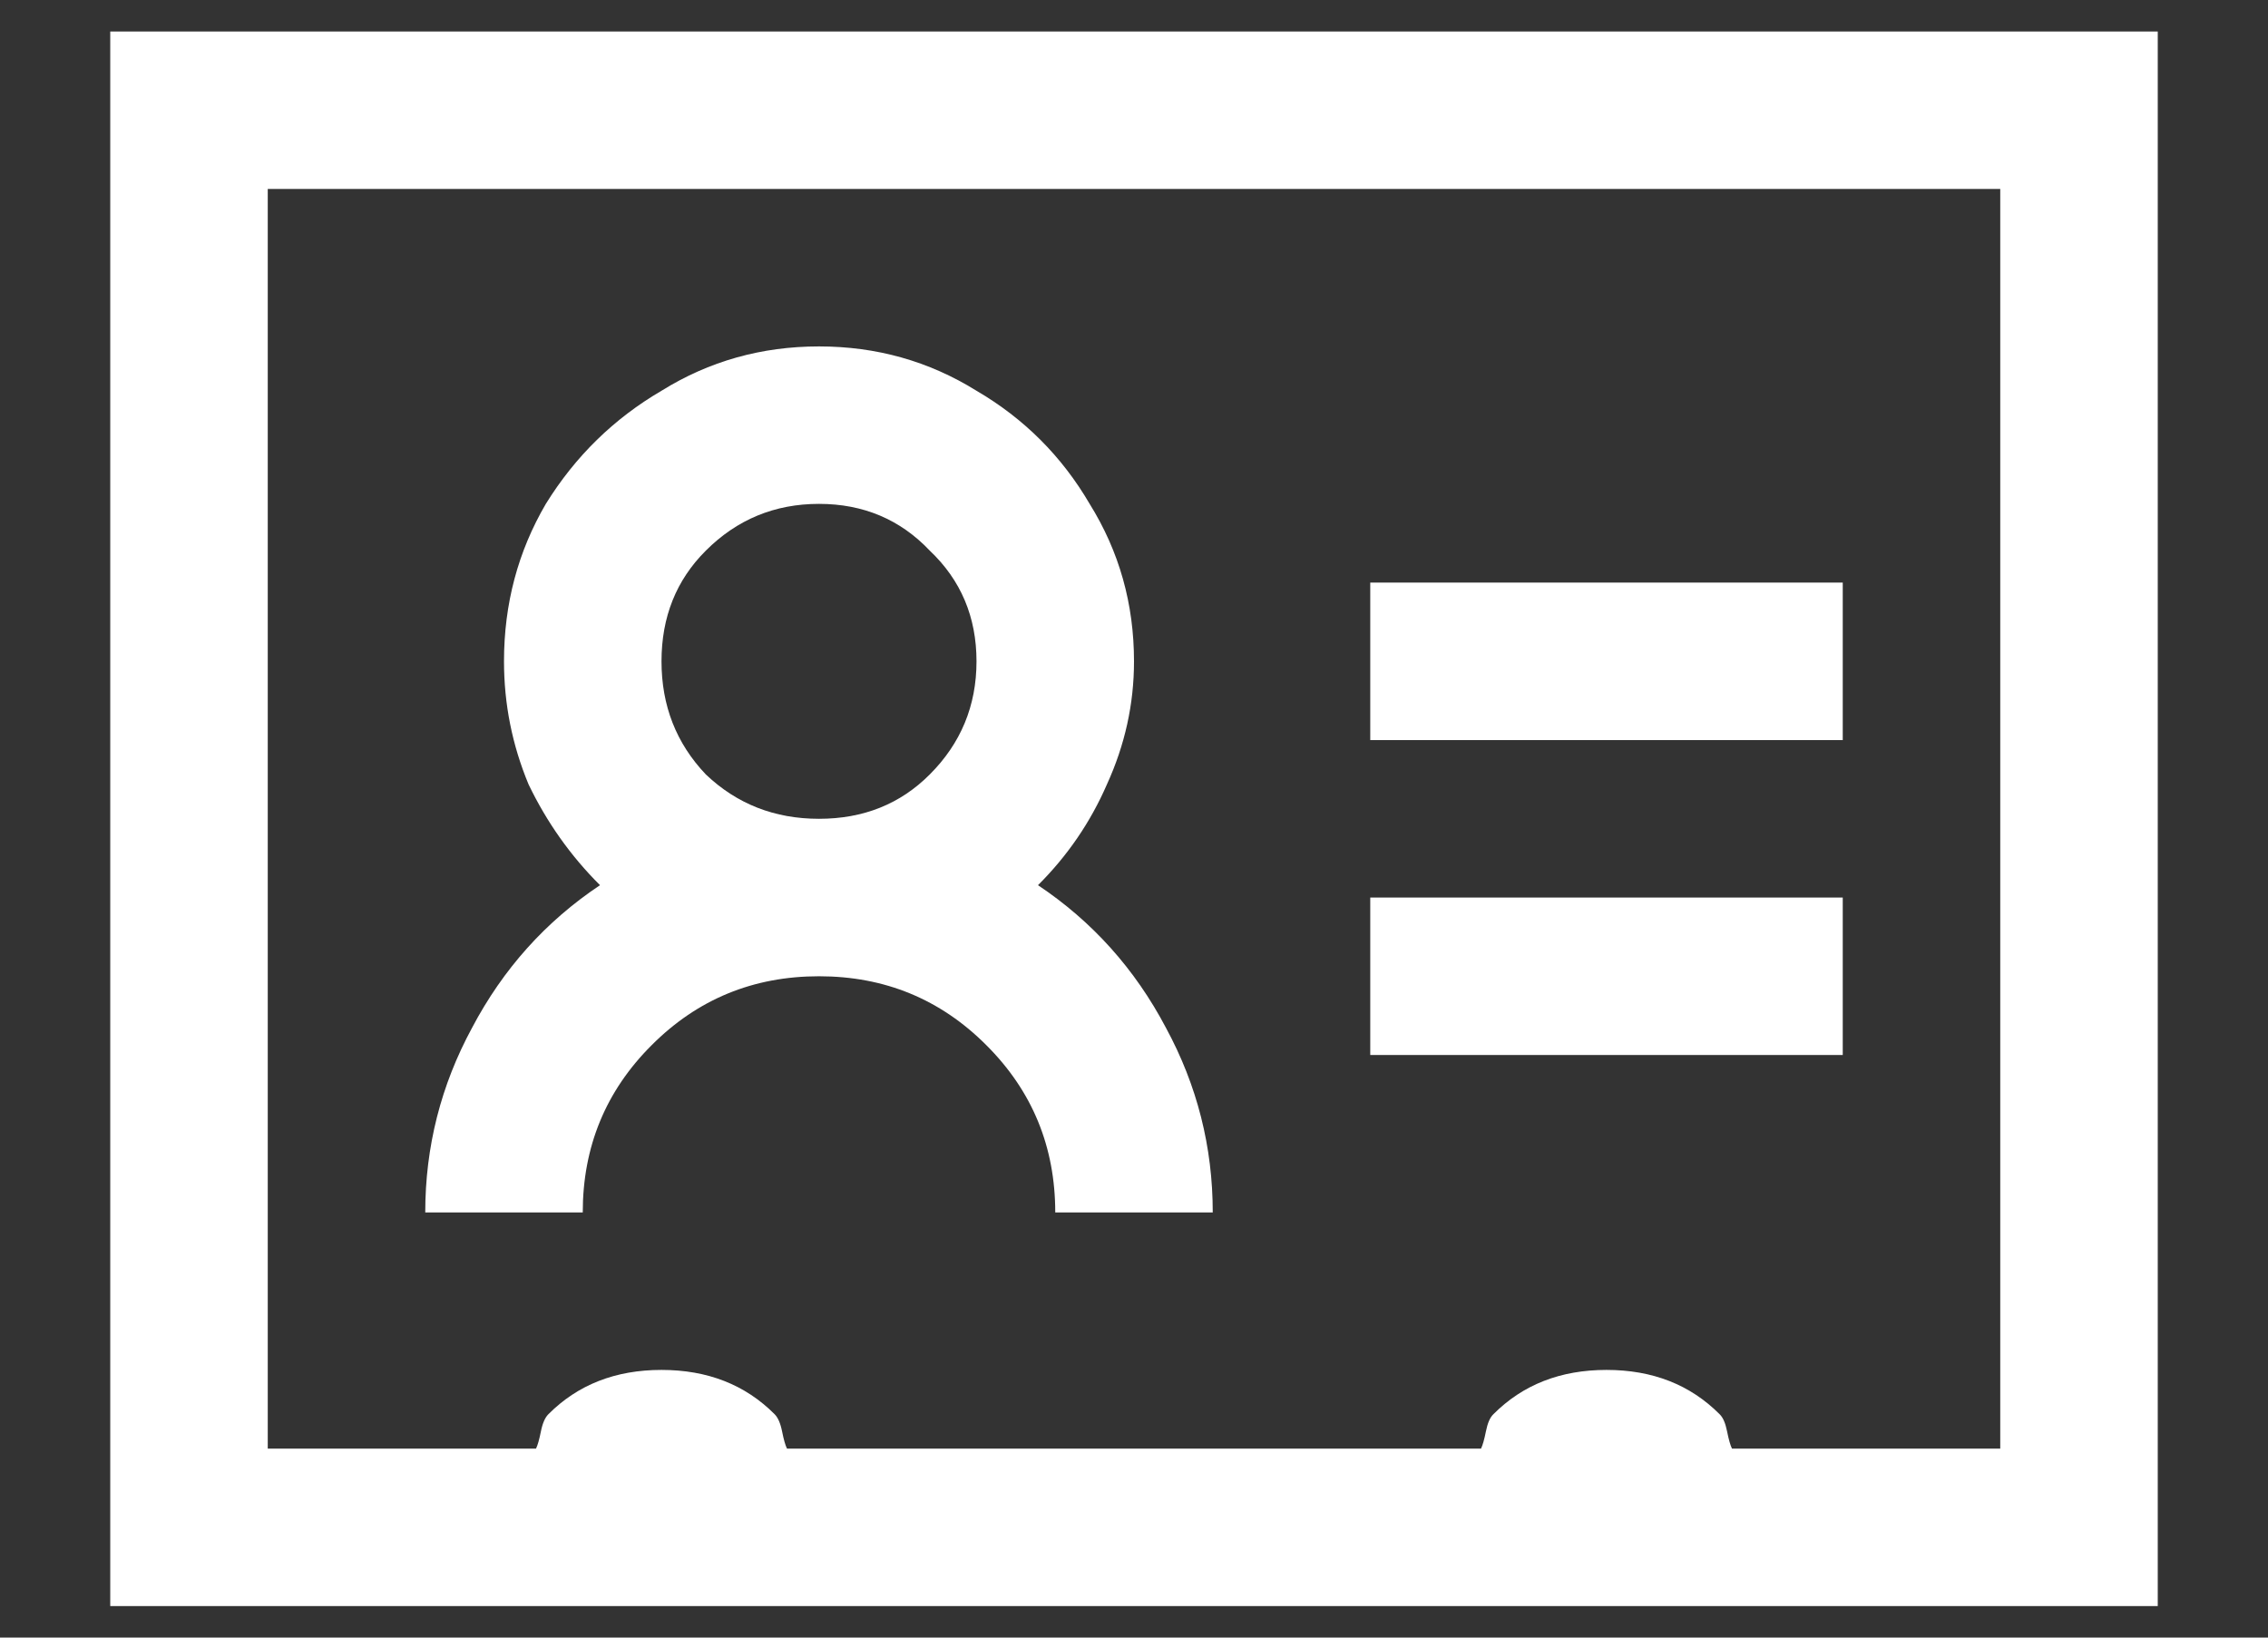
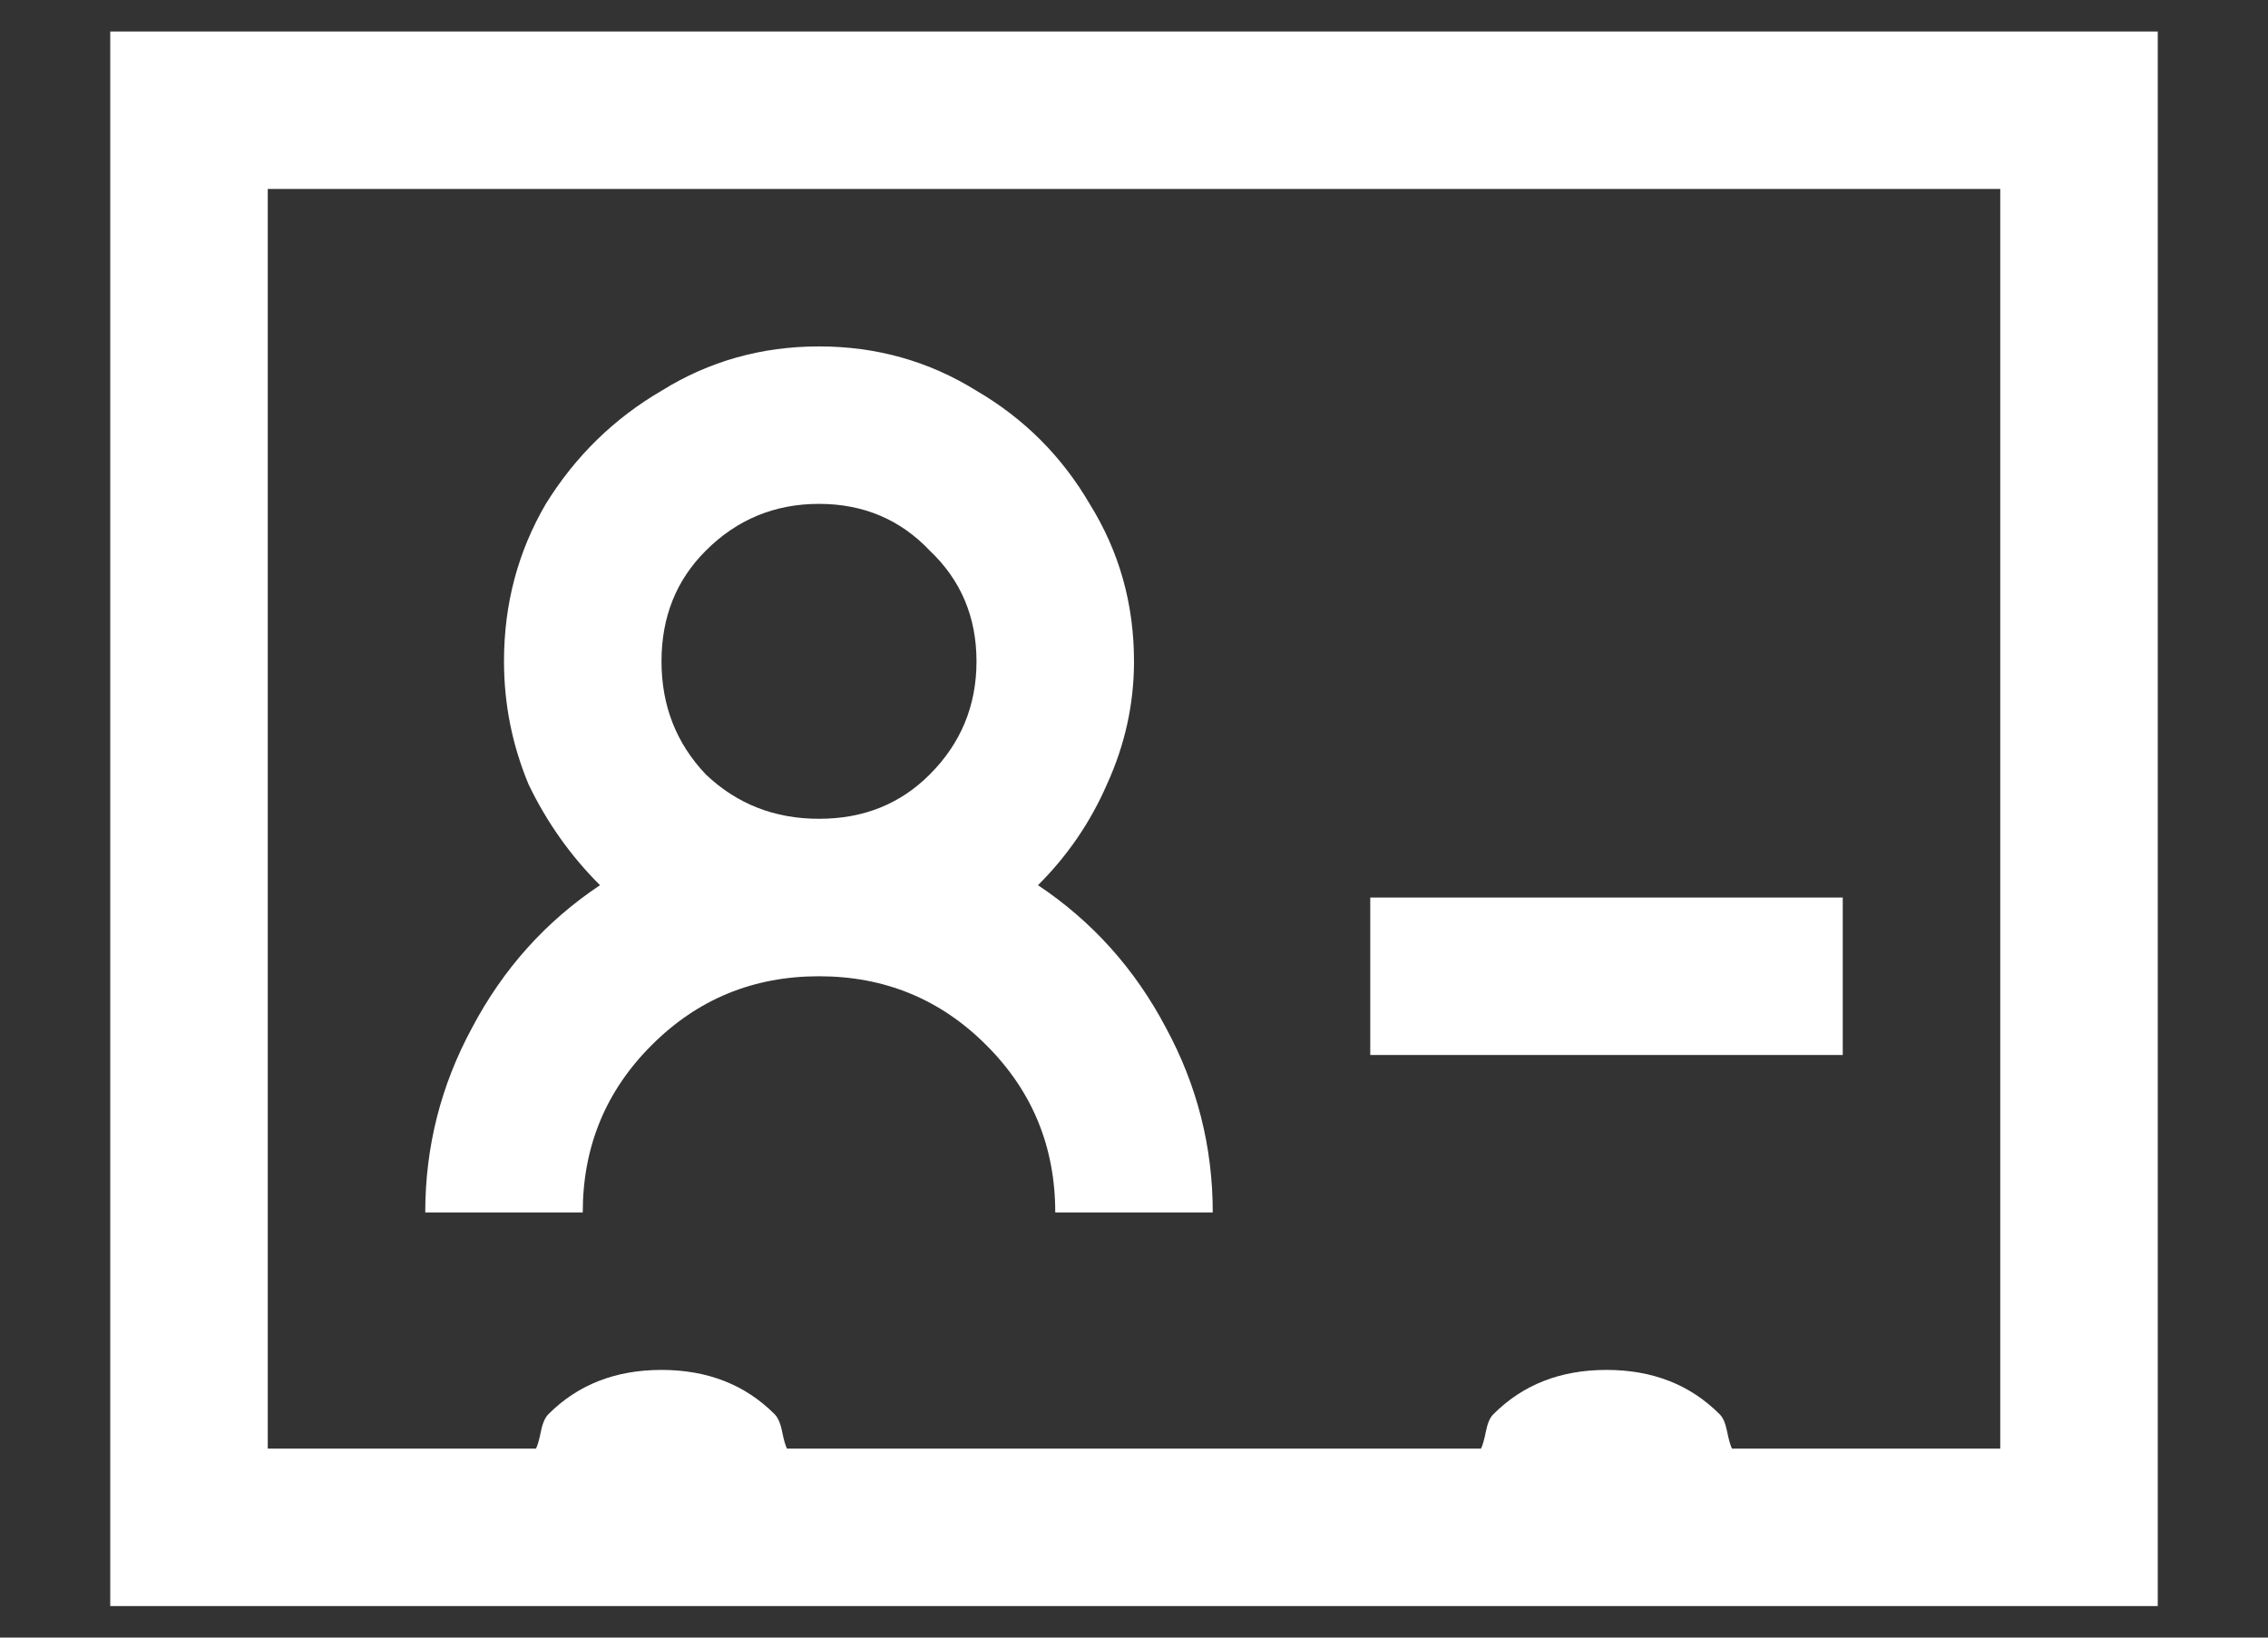
<svg xmlns="http://www.w3.org/2000/svg" width="18" height="13" viewBox="0 0 18 13" fill="none">
  <rect x="0" y="0" width="18" height="13" fill="#333333" stroke="none" />
-   <path d="M0.875 0.25V12.75H17.125V0.25H0.875ZM2.125 1.5H15.875V11.5H13.746C13.733 11.474 13.72 11.428 13.707 11.363C13.694 11.298 13.675 11.253 13.648 11.227C13.414 10.992 13.115 10.875 12.75 10.875C12.385 10.875 12.086 10.992 11.852 11.227C11.825 11.253 11.806 11.298 11.793 11.363C11.78 11.428 11.767 11.474 11.754 11.5H6.246C6.233 11.474 6.22 11.428 6.207 11.363C6.194 11.298 6.174 11.253 6.148 11.227C5.914 10.992 5.615 10.875 5.25 10.875C4.885 10.875 4.586 10.992 4.352 11.227C4.326 11.253 4.306 11.298 4.293 11.363C4.28 11.428 4.267 11.474 4.254 11.5H2.125V1.5ZM6.5 2.75C6.044 2.75 5.628 2.867 5.25 3.102C4.872 3.323 4.566 3.622 4.332 4C4.111 4.378 4 4.794 4 5.25C4 5.589 4.065 5.914 4.195 6.227C4.339 6.526 4.527 6.793 4.762 7.027C4.332 7.314 3.993 7.691 3.746 8.16C3.499 8.616 3.375 9.104 3.375 9.625H4.625C4.625 9.104 4.807 8.661 5.172 8.297C5.536 7.932 5.979 7.75 6.5 7.75C7.021 7.75 7.464 7.932 7.828 8.297C8.193 8.661 8.375 9.104 8.375 9.625H9.625C9.625 9.104 9.501 8.616 9.254 8.16C9.007 7.691 8.668 7.314 8.238 7.027C8.473 6.793 8.655 6.526 8.785 6.227C8.928 5.914 9 5.589 9 5.25C9 4.794 8.883 4.378 8.648 4C8.427 3.622 8.128 3.323 7.75 3.102C7.372 2.867 6.956 2.75 6.5 2.75ZM6.5 4C6.852 4 7.145 4.124 7.379 4.371C7.626 4.605 7.75 4.898 7.75 5.25C7.75 5.602 7.626 5.901 7.379 6.148C7.145 6.383 6.852 6.5 6.5 6.5C6.148 6.5 5.849 6.383 5.602 6.148C5.367 5.901 5.25 5.602 5.25 5.25C5.25 4.898 5.367 4.605 5.602 4.371C5.849 4.124 6.148 4 6.5 4ZM10.875 4.625V5.875H14.625V4.625H10.875ZM10.875 7.125V8.375H14.625V7.125H10.875Z" fill="white" />
+   <path d="M0.875 0.25V12.75H17.125V0.25H0.875ZM2.125 1.5H15.875V11.5H13.746C13.733 11.474 13.72 11.428 13.707 11.363C13.694 11.298 13.675 11.253 13.648 11.227C13.414 10.992 13.115 10.875 12.75 10.875C12.385 10.875 12.086 10.992 11.852 11.227C11.825 11.253 11.806 11.298 11.793 11.363C11.78 11.428 11.767 11.474 11.754 11.5H6.246C6.233 11.474 6.22 11.428 6.207 11.363C6.194 11.298 6.174 11.253 6.148 11.227C5.914 10.992 5.615 10.875 5.25 10.875C4.885 10.875 4.586 10.992 4.352 11.227C4.326 11.253 4.306 11.298 4.293 11.363C4.28 11.428 4.267 11.474 4.254 11.5H2.125V1.5ZM6.5 2.75C6.044 2.75 5.628 2.867 5.25 3.102C4.872 3.323 4.566 3.622 4.332 4C4.111 4.378 4 4.794 4 5.25C4 5.589 4.065 5.914 4.195 6.227C4.339 6.526 4.527 6.793 4.762 7.027C4.332 7.314 3.993 7.691 3.746 8.16C3.499 8.616 3.375 9.104 3.375 9.625H4.625C4.625 9.104 4.807 8.661 5.172 8.297C5.536 7.932 5.979 7.75 6.5 7.75C7.021 7.75 7.464 7.932 7.828 8.297C8.193 8.661 8.375 9.104 8.375 9.625H9.625C9.625 9.104 9.501 8.616 9.254 8.16C9.007 7.691 8.668 7.314 8.238 7.027C8.473 6.793 8.655 6.526 8.785 6.227C8.928 5.914 9 5.589 9 5.25C9 4.794 8.883 4.378 8.648 4C8.427 3.622 8.128 3.323 7.75 3.102C7.372 2.867 6.956 2.75 6.5 2.75ZM6.5 4C6.852 4 7.145 4.124 7.379 4.371C7.626 4.605 7.75 4.898 7.75 5.25C7.75 5.602 7.626 5.901 7.379 6.148C7.145 6.383 6.852 6.5 6.5 6.5C6.148 6.5 5.849 6.383 5.602 6.148C5.367 5.901 5.25 5.602 5.25 5.25C5.25 4.898 5.367 4.605 5.602 4.371C5.849 4.124 6.148 4 6.5 4ZM10.875 4.625H14.625V4.625H10.875ZM10.875 7.125V8.375H14.625V7.125H10.875Z" fill="white" />
</svg>